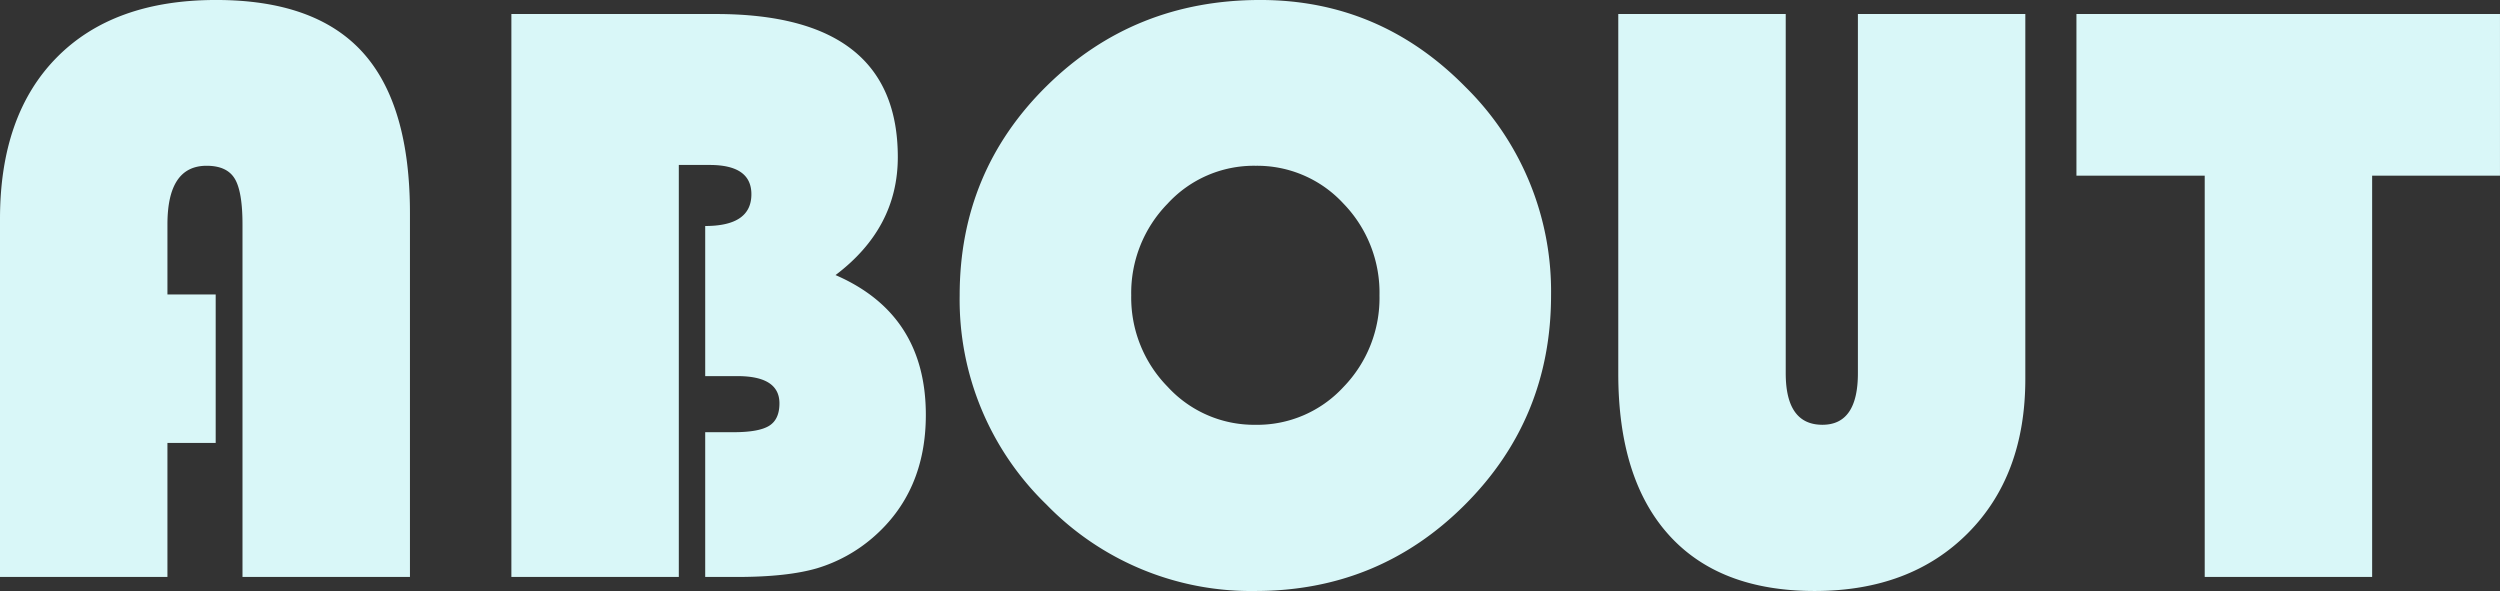
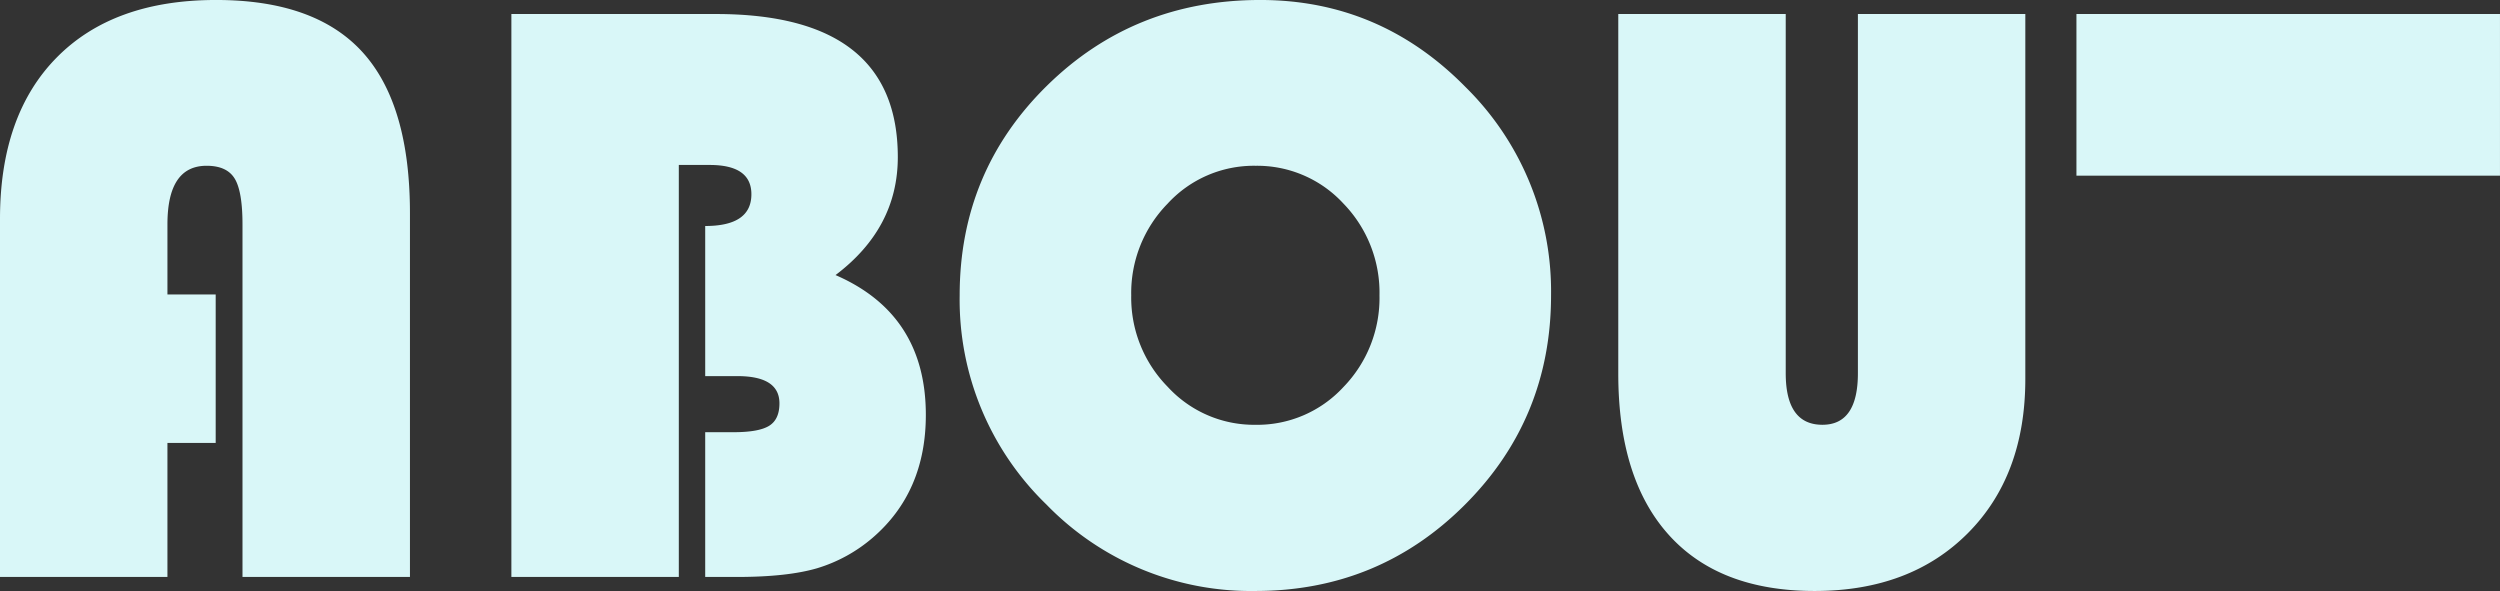
<svg xmlns="http://www.w3.org/2000/svg" width="473.594" height="111.953" viewBox="0 0 473.594 111.953">
  <rect x="0" y="0" width="473.594" height="111.953" fill="#333333" stroke="none" />
-   <path d="M49.375-53.516v28.125H40.234V0H8.516V-67.812Q8.516-87.5,19.258-98.4t30.2-10.9q18.75,0,27.734,9.883t8.984,30.508V0H54.453V-66.8q0-6.25-1.484-8.672t-5.312-2.422q-7.422,0-7.422,11.094v13.281Zm56.016-53.125h38.75q34.453,0,34.453,27.109,0,13.438-11.8,22.344,17.109,7.422,17.109,26.484,0,14.609-10.078,23.281a28.886,28.886,0,0,1-10.547,5.781Q157.656,0,148.125,0h-6.016V-27.422H147.5q4.766,0,6.719-1.211t1.953-4.258q0-5.156-7.969-5.156h-6.094V-66.484q8.75,0,8.75-6.016,0-5.547-7.891-5.547h-5.859V0H105.391ZM247.266-109.3q22.656,0,38.867,16.484a54.286,54.286,0,0,1,16.211,39.453q0,23.359-16.328,39.688T246.328,2.656A53.972,53.972,0,0,1,206.719-13.75a53.972,53.972,0,0,1-16.406-39.609q0-23.437,16.523-39.687T247.266-109.3Zm-.937,31.406A22.181,22.181,0,0,0,229.688-70.7a24.186,24.186,0,0,0-6.875,17.344,24.113,24.113,0,0,0,6.914,17.344,22.218,22.218,0,0,0,16.6,7.188,22.2,22.2,0,0,0,16.68-7.148,24.222,24.222,0,0,0,6.836-17.383,24.222,24.222,0,0,0-6.836-17.383A22.2,22.2,0,0,0,246.328-77.891Zm145.859-28.75V-37.5q0,18.281-10.9,29.219T352.266,2.656q-18.047,0-27.617-10.625t-9.57-30.547v-68.125H346.8v68.047q0,9.766,6.953,9.766,6.719,0,6.719-9.766v-68.047Zm65.7,30.625V0H426.172V-76.016h-24.3v-30.625h80.234v30.625Z" transform="translate(-8.516 109.297)" fill="#d9f7f8" />
+   <path d="M49.375-53.516v28.125H40.234V0H8.516V-67.812Q8.516-87.5,19.258-98.4t30.2-10.9q18.75,0,27.734,9.883t8.984,30.508V0H54.453V-66.8q0-6.25-1.484-8.672t-5.312-2.422q-7.422,0-7.422,11.094v13.281Zm56.016-53.125h38.75q34.453,0,34.453,27.109,0,13.438-11.8,22.344,17.109,7.422,17.109,26.484,0,14.609-10.078,23.281a28.886,28.886,0,0,1-10.547,5.781Q157.656,0,148.125,0h-6.016V-27.422H147.5q4.766,0,6.719-1.211t1.953-4.258q0-5.156-7.969-5.156h-6.094V-66.484q8.75,0,8.75-6.016,0-5.547-7.891-5.547h-5.859V0H105.391ZM247.266-109.3q22.656,0,38.867,16.484a54.286,54.286,0,0,1,16.211,39.453q0,23.359-16.328,39.688T246.328,2.656A53.972,53.972,0,0,1,206.719-13.75a53.972,53.972,0,0,1-16.406-39.609q0-23.437,16.523-39.687T247.266-109.3Zm-.937,31.406A22.181,22.181,0,0,0,229.688-70.7a24.186,24.186,0,0,0-6.875,17.344,24.113,24.113,0,0,0,6.914,17.344,22.218,22.218,0,0,0,16.6,7.188,22.2,22.2,0,0,0,16.68-7.148,24.222,24.222,0,0,0,6.836-17.383,24.222,24.222,0,0,0-6.836-17.383A22.2,22.2,0,0,0,246.328-77.891Zm145.859-28.75V-37.5q0,18.281-10.9,29.219T352.266,2.656q-18.047,0-27.617-10.625t-9.57-30.547v-68.125H346.8v68.047q0,9.766,6.953,9.766,6.719,0,6.719-9.766v-68.047Zm65.7,30.625H426.172V-76.016h-24.3v-30.625h80.234v30.625Z" transform="translate(-8.516 109.297)" fill="#d9f7f8" />
</svg>